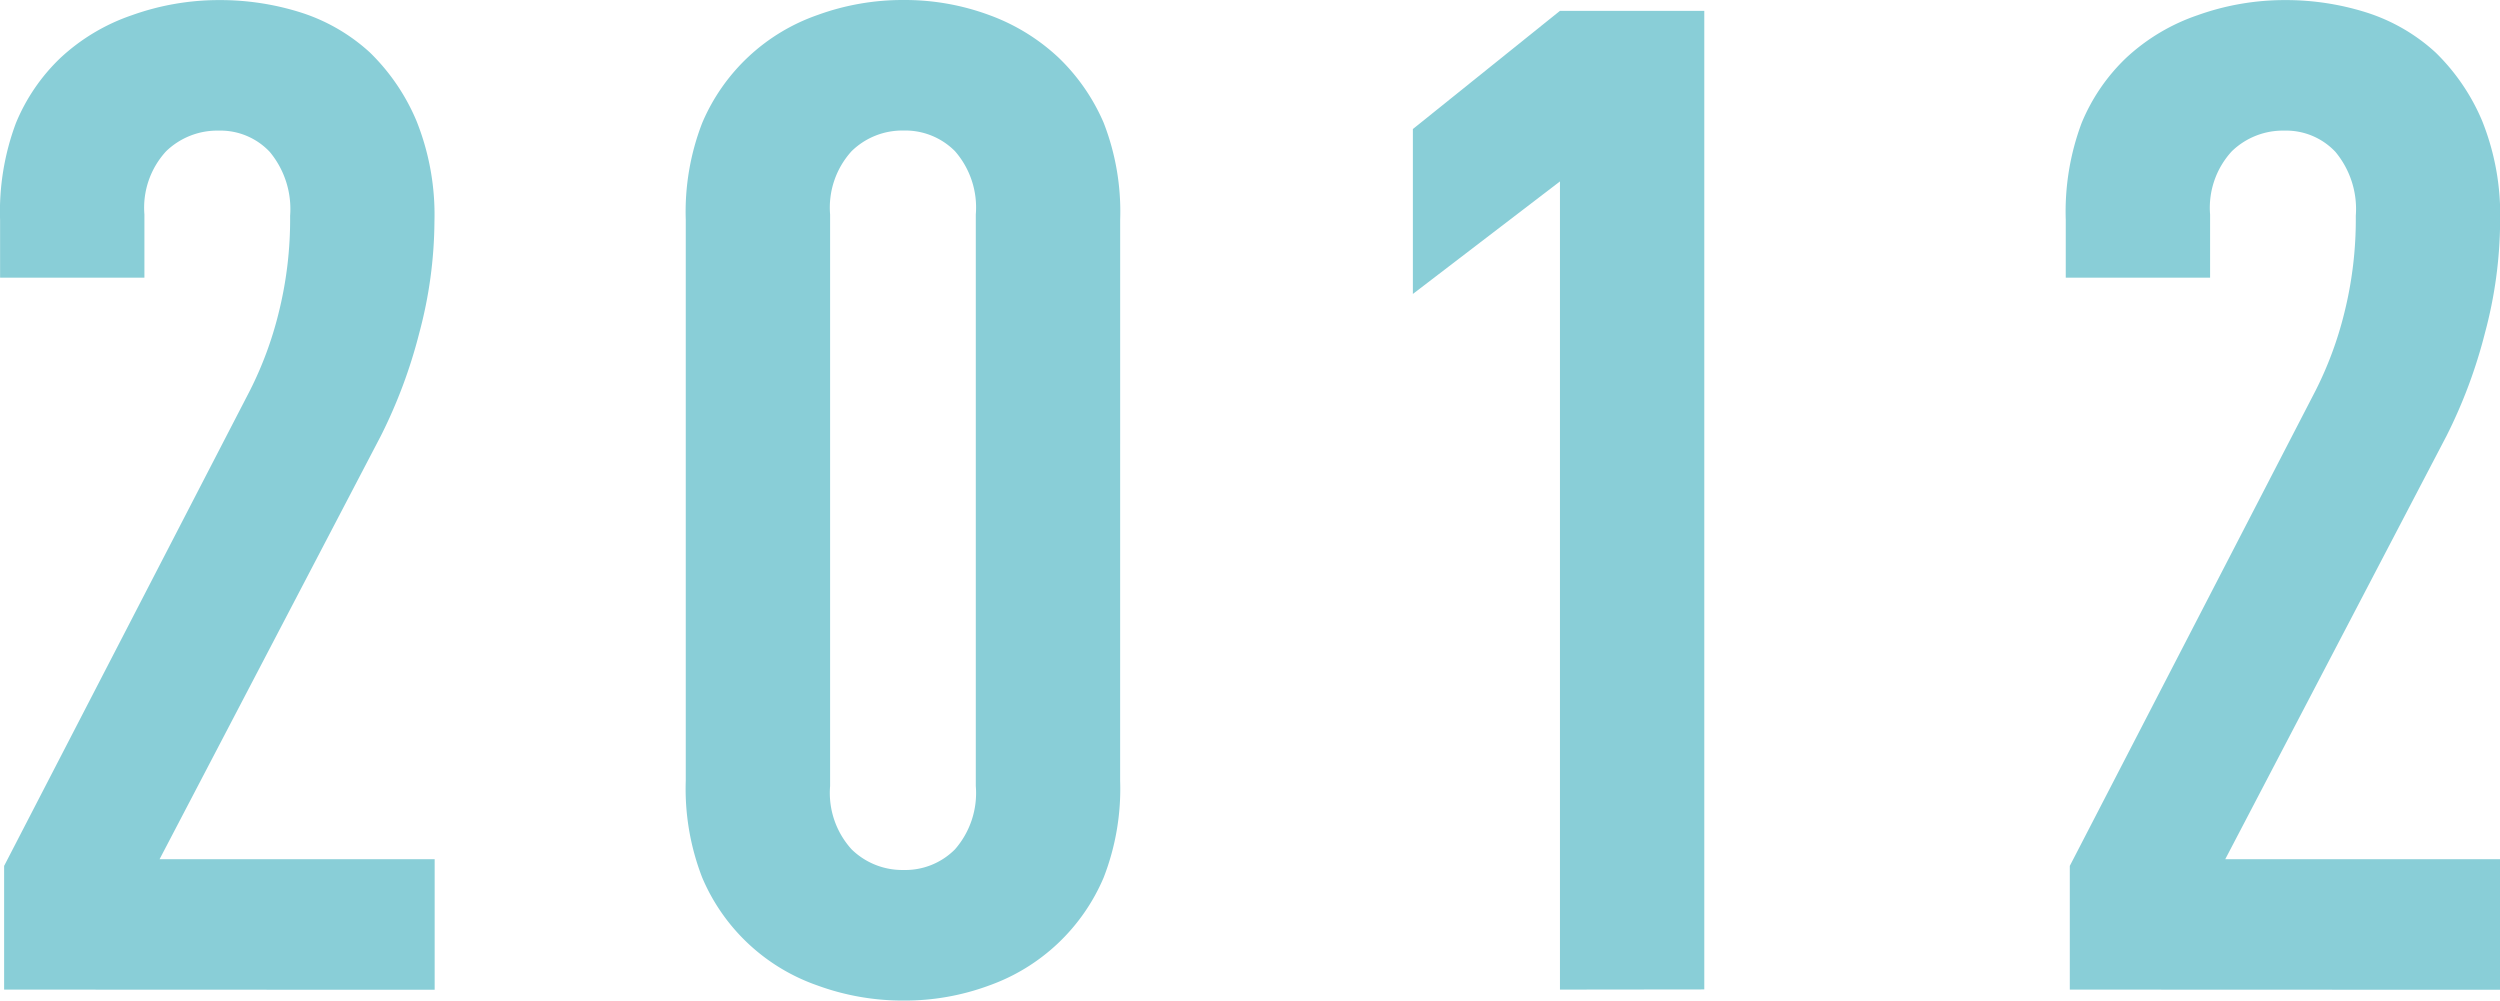
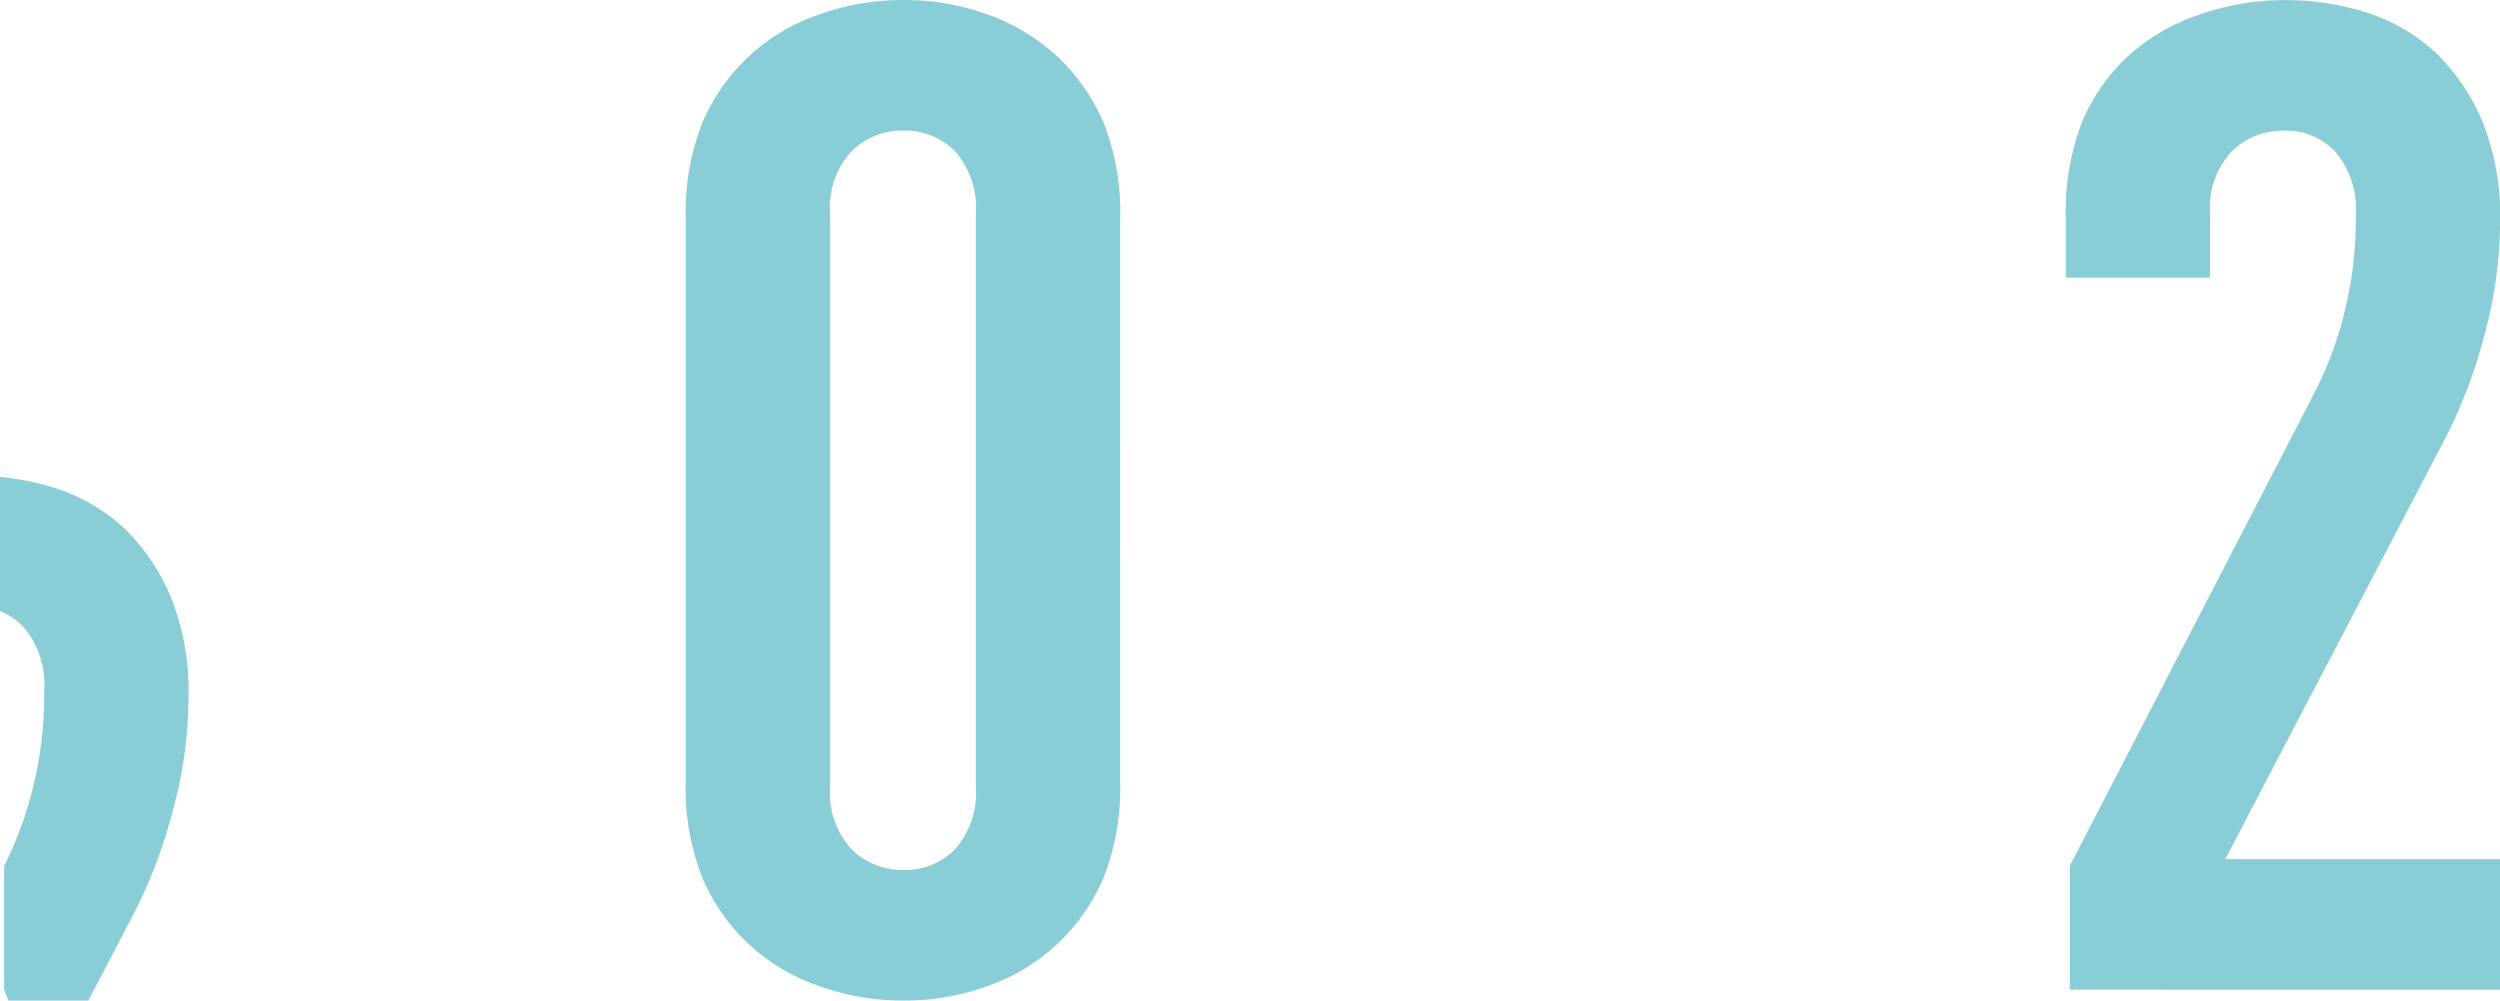
<svg xmlns="http://www.w3.org/2000/svg" width="59.984" height="24.008" viewBox="0 0 59.984 24.008">
  <g id="グループ_98" data-name="グループ 98" transform="translate(0 0)">
-     <path id="パス_110" data-name="パス 110" d="M209.49,2315.362v-2.968l5.9-11.41a8.746,8.746,0,0,0,.68-1.831,9.256,9.256,0,0,0,.282-2.357,2.144,2.144,0,0,0-.488-1.533,1.625,1.625,0,0,0-1.226-.511,1.765,1.765,0,0,0-1.261.495,2,2,0,0,0-.521,1.517v1.517h-3.463v-1.386a6.065,6.065,0,0,1,.38-2.324,4.565,4.565,0,0,1,1.071-1.566,4.781,4.781,0,0,1,1.715-1.023,6.192,6.192,0,0,1,2.078-.362,6.425,6.425,0,0,1,1.979.3,4.453,4.453,0,0,1,1.649.956,4.988,4.988,0,0,1,1.121,1.648,6.055,6.055,0,0,1,.429,2.408,10.532,10.532,0,0,1-.363,2.671,12.13,12.13,0,0,1-.923,2.473l-5.309,10.157h6.6v3.133Z" transform="translate(-209.391 -2291.618)" fill="#89ced7" />
+     <path id="パス_110" data-name="パス 110" d="M209.49,2315.362v-2.968a8.746,8.746,0,0,0,.68-1.831,9.256,9.256,0,0,0,.282-2.357,2.144,2.144,0,0,0-.488-1.533,1.625,1.625,0,0,0-1.226-.511,1.765,1.765,0,0,0-1.261.495,2,2,0,0,0-.521,1.517v1.517h-3.463v-1.386a6.065,6.065,0,0,1,.38-2.324,4.565,4.565,0,0,1,1.071-1.566,4.781,4.781,0,0,1,1.715-1.023,6.192,6.192,0,0,1,2.078-.362,6.425,6.425,0,0,1,1.979.3,4.453,4.453,0,0,1,1.649.956,4.988,4.988,0,0,1,1.121,1.648,6.055,6.055,0,0,1,.429,2.408,10.532,10.532,0,0,1-.363,2.671,12.13,12.13,0,0,1-.923,2.473l-5.309,10.157h6.6v3.133Z" transform="translate(-209.391 -2291.618)" fill="#89ced7" />
    <path id="パス_111" data-name="パス 111" d="M236.278,2310.349a5.866,5.866,0,0,1-.395,2.324,4.694,4.694,0,0,1-2.744,2.589,5.822,5.822,0,0,1-2.055.363,5.947,5.947,0,0,1-2.071-.363,4.665,4.665,0,0,1-2.763-2.589,5.885,5.885,0,0,1-.394-2.324v-13.456a5.9,5.9,0,0,1,.394-2.324,4.673,4.673,0,0,1,2.763-2.589,5.963,5.963,0,0,1,2.071-.362,5.838,5.838,0,0,1,2.055.362A4.854,4.854,0,0,1,234.8,2293a4.787,4.787,0,0,1,1.084,1.566,5.877,5.877,0,0,1,.395,2.324Zm-3.463-13.587a2.05,2.05,0,0,0-.5-1.517,1.679,1.679,0,0,0-1.231-.495,1.74,1.74,0,0,0-1.249.495,2.013,2.013,0,0,0-.516,1.517v13.718a2.014,2.014,0,0,0,.516,1.517,1.74,1.74,0,0,0,1.249.495,1.68,1.68,0,0,0,1.231-.495,2.05,2.05,0,0,0,.5-1.517Z" transform="translate(-209.402 -2291.618)" fill="#89ced7" />
-     <path id="パス_112" data-name="パス 112" d="M246.843,2315.362v-19.391l-3.529,2.7v-3.957l3.529-2.836h3.463v23.48Z" transform="translate(-209.414 -2291.618)" fill="#89ced7" />
    <path id="パス_113" data-name="パス 113" d="M259.087,2315.362v-2.968l5.9-11.41a8.747,8.747,0,0,0,.68-1.831,9.257,9.257,0,0,0,.282-2.357,2.144,2.144,0,0,0-.488-1.533,1.623,1.623,0,0,0-1.226-.511,1.761,1.761,0,0,0-1.26.495,2,2,0,0,0-.522,1.517v1.517h-3.463v-1.386a6.065,6.065,0,0,1,.38-2.324,4.565,4.565,0,0,1,1.071-1.566,4.781,4.781,0,0,1,1.715-1.023,6.192,6.192,0,0,1,2.078-.362,6.425,6.425,0,0,1,1.979.3,4.444,4.444,0,0,1,1.649.956,4.988,4.988,0,0,1,1.121,1.648,6.054,6.054,0,0,1,.429,2.408,10.531,10.531,0,0,1-.363,2.671,12.071,12.071,0,0,1-.923,2.473l-5.309,10.157h6.6v3.133Z" transform="translate(-209.425 -2291.618)" fill="#89ced7" />
  </g>
</svg>